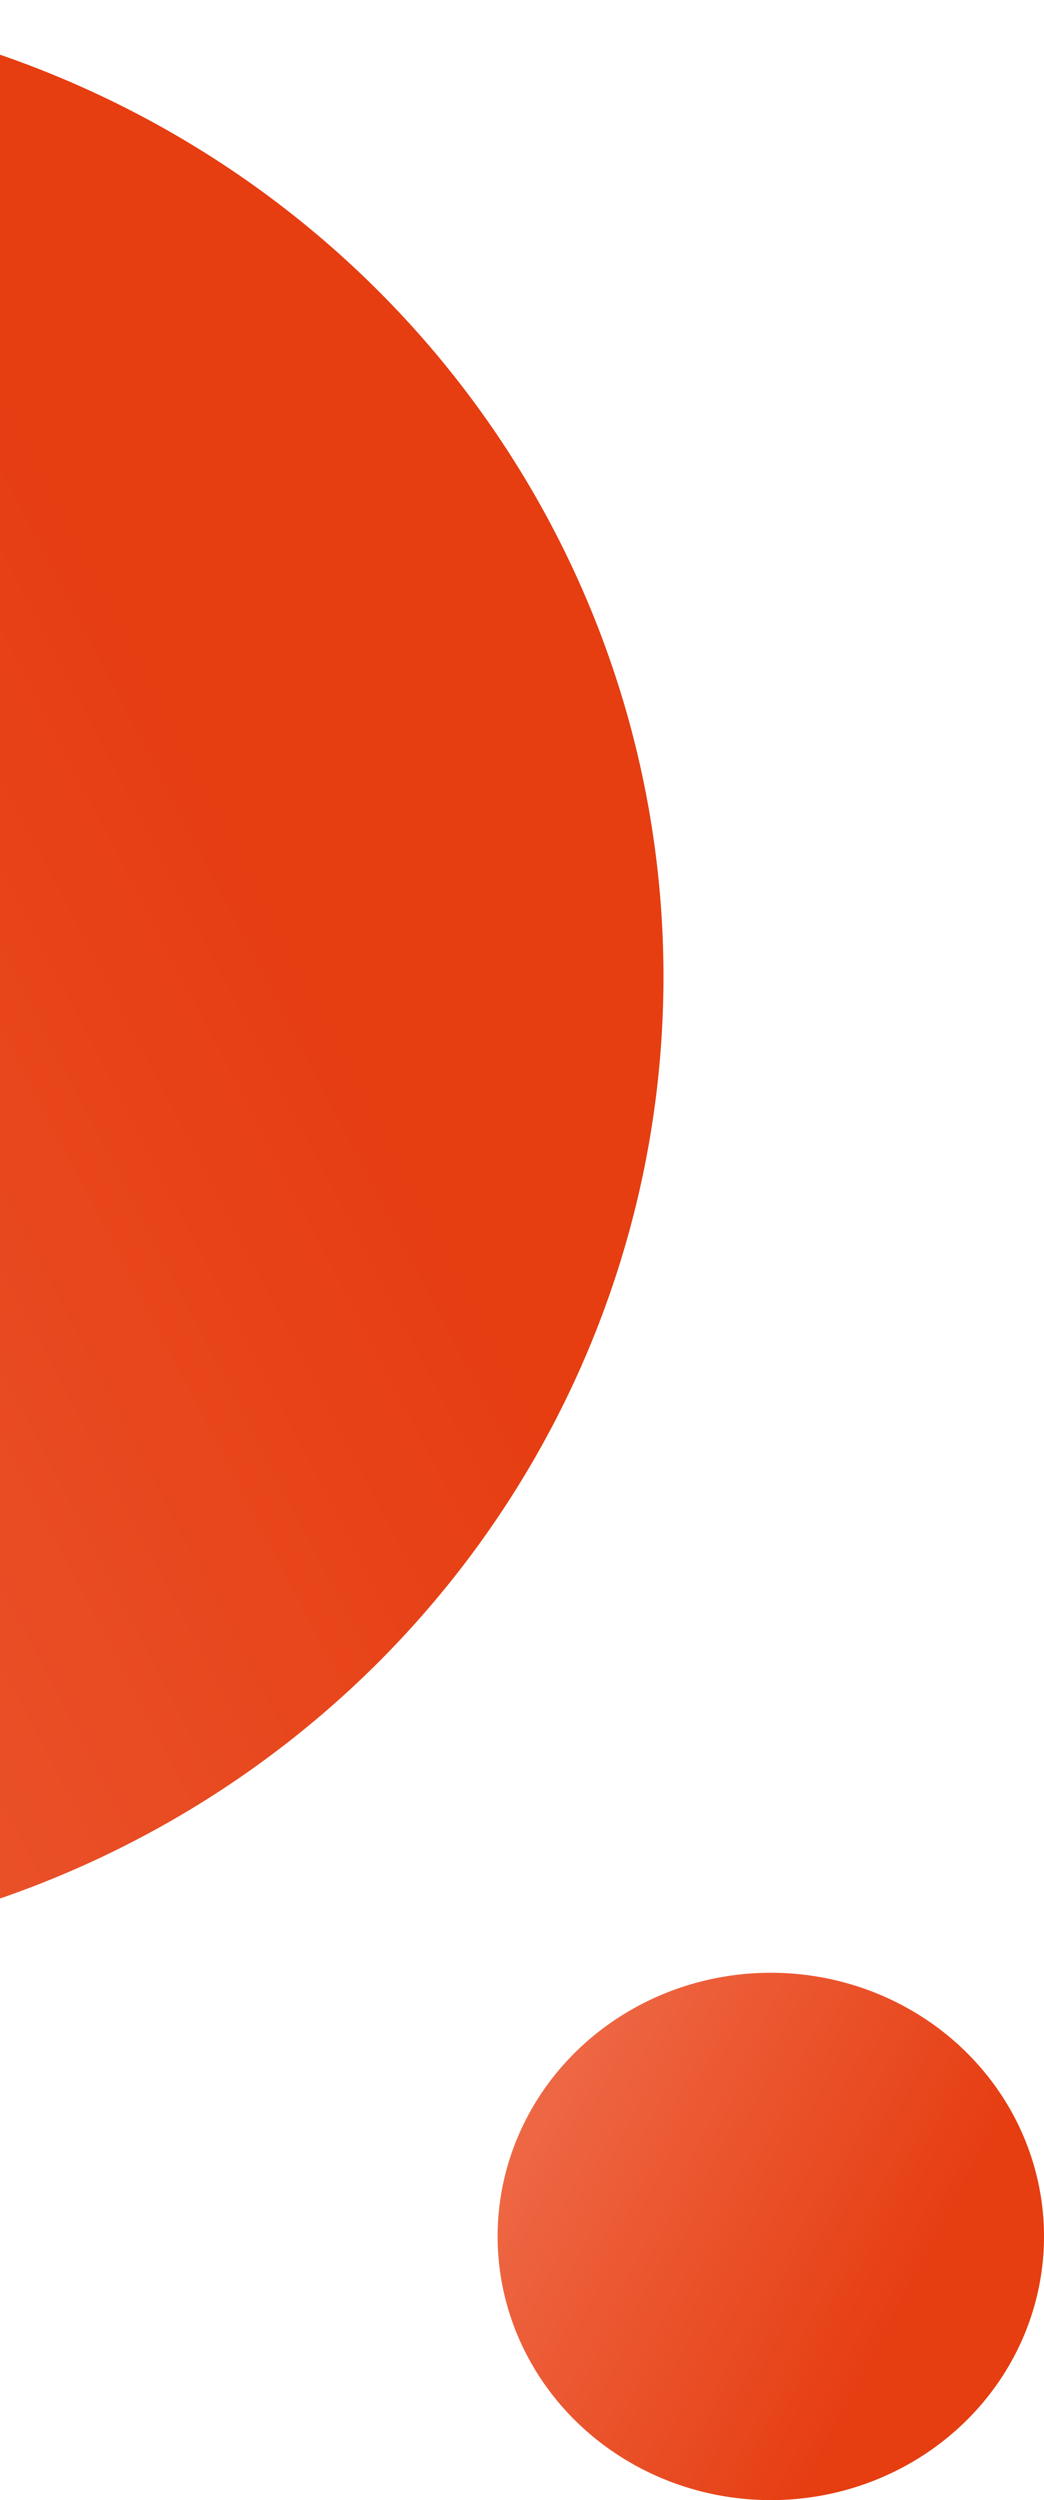
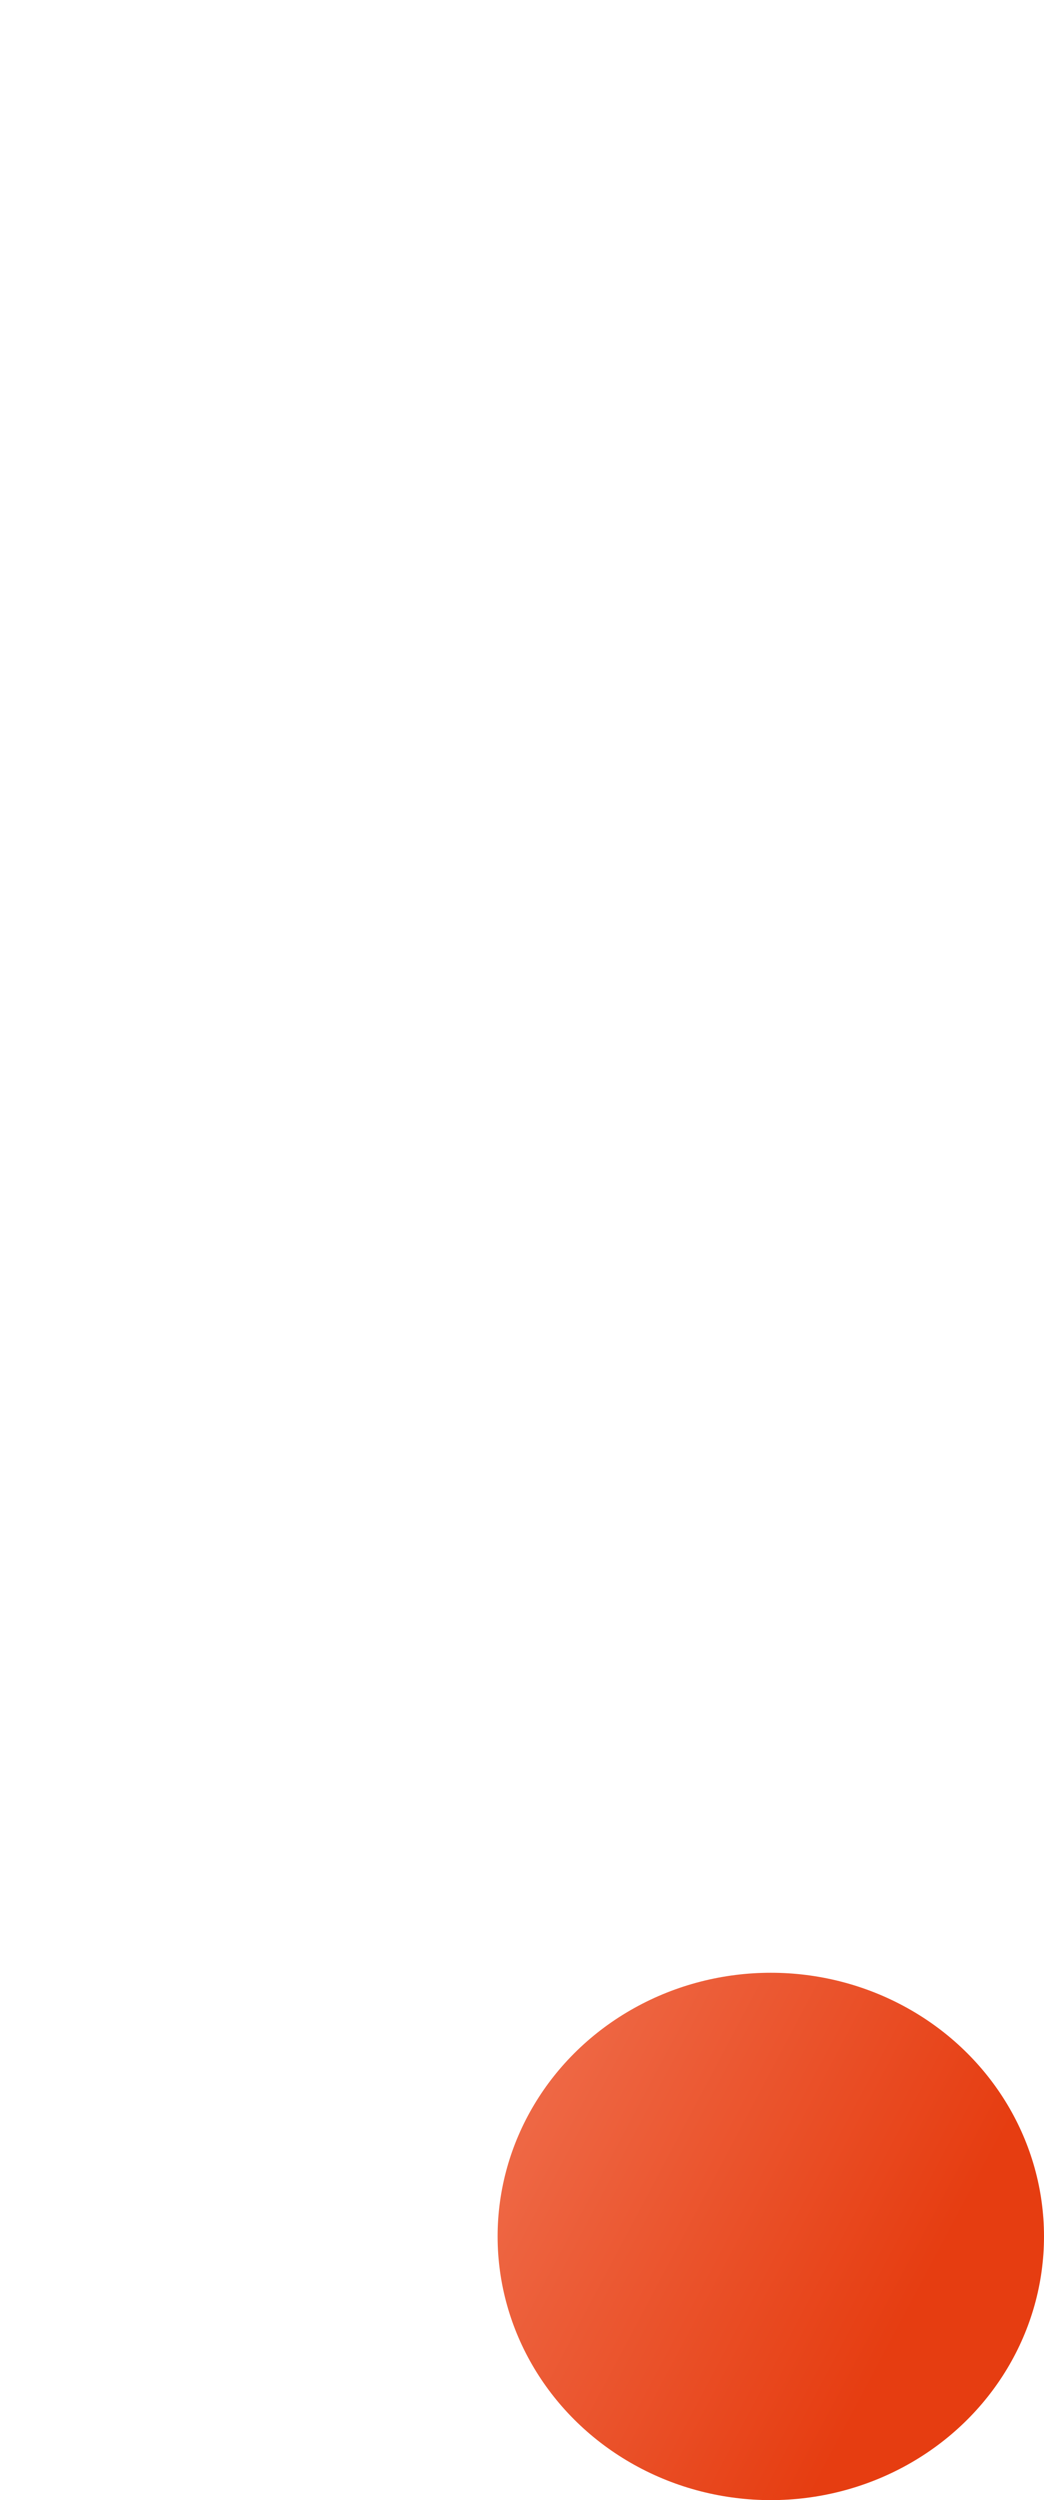
<svg xmlns="http://www.w3.org/2000/svg" width="107" height="256" viewBox="0 0 107 256" fill="none">
-   <ellipse cx="-33.5" cy="100" rx="101.5" ry="100" fill="url(#paint0_linear_235_2932)" />
  <ellipse cx="28" cy="27" rx="28" ry="27" transform="matrix(1 0 0 -1 51 256)" fill="url(#paint1_linear_235_2932)" />
  <defs>
    <linearGradient id="paint0_linear_235_2932" x1="-14.469" y1="7.87" x2="-187.984" y2="98.029" gradientUnits="userSpaceOnUse">
      <stop stop-color="#E63D11" />
      <stop offset="1" stop-color="#F07150" />
    </linearGradient>
    <linearGradient id="paint1_linear_235_2932" x1="33.25" y1="2.125" x2="-14.174" y2="27.302" gradientUnits="userSpaceOnUse">
      <stop stop-color="#E63D11" />
      <stop offset="1" stop-color="#F07150" />
    </linearGradient>
  </defs>
</svg>